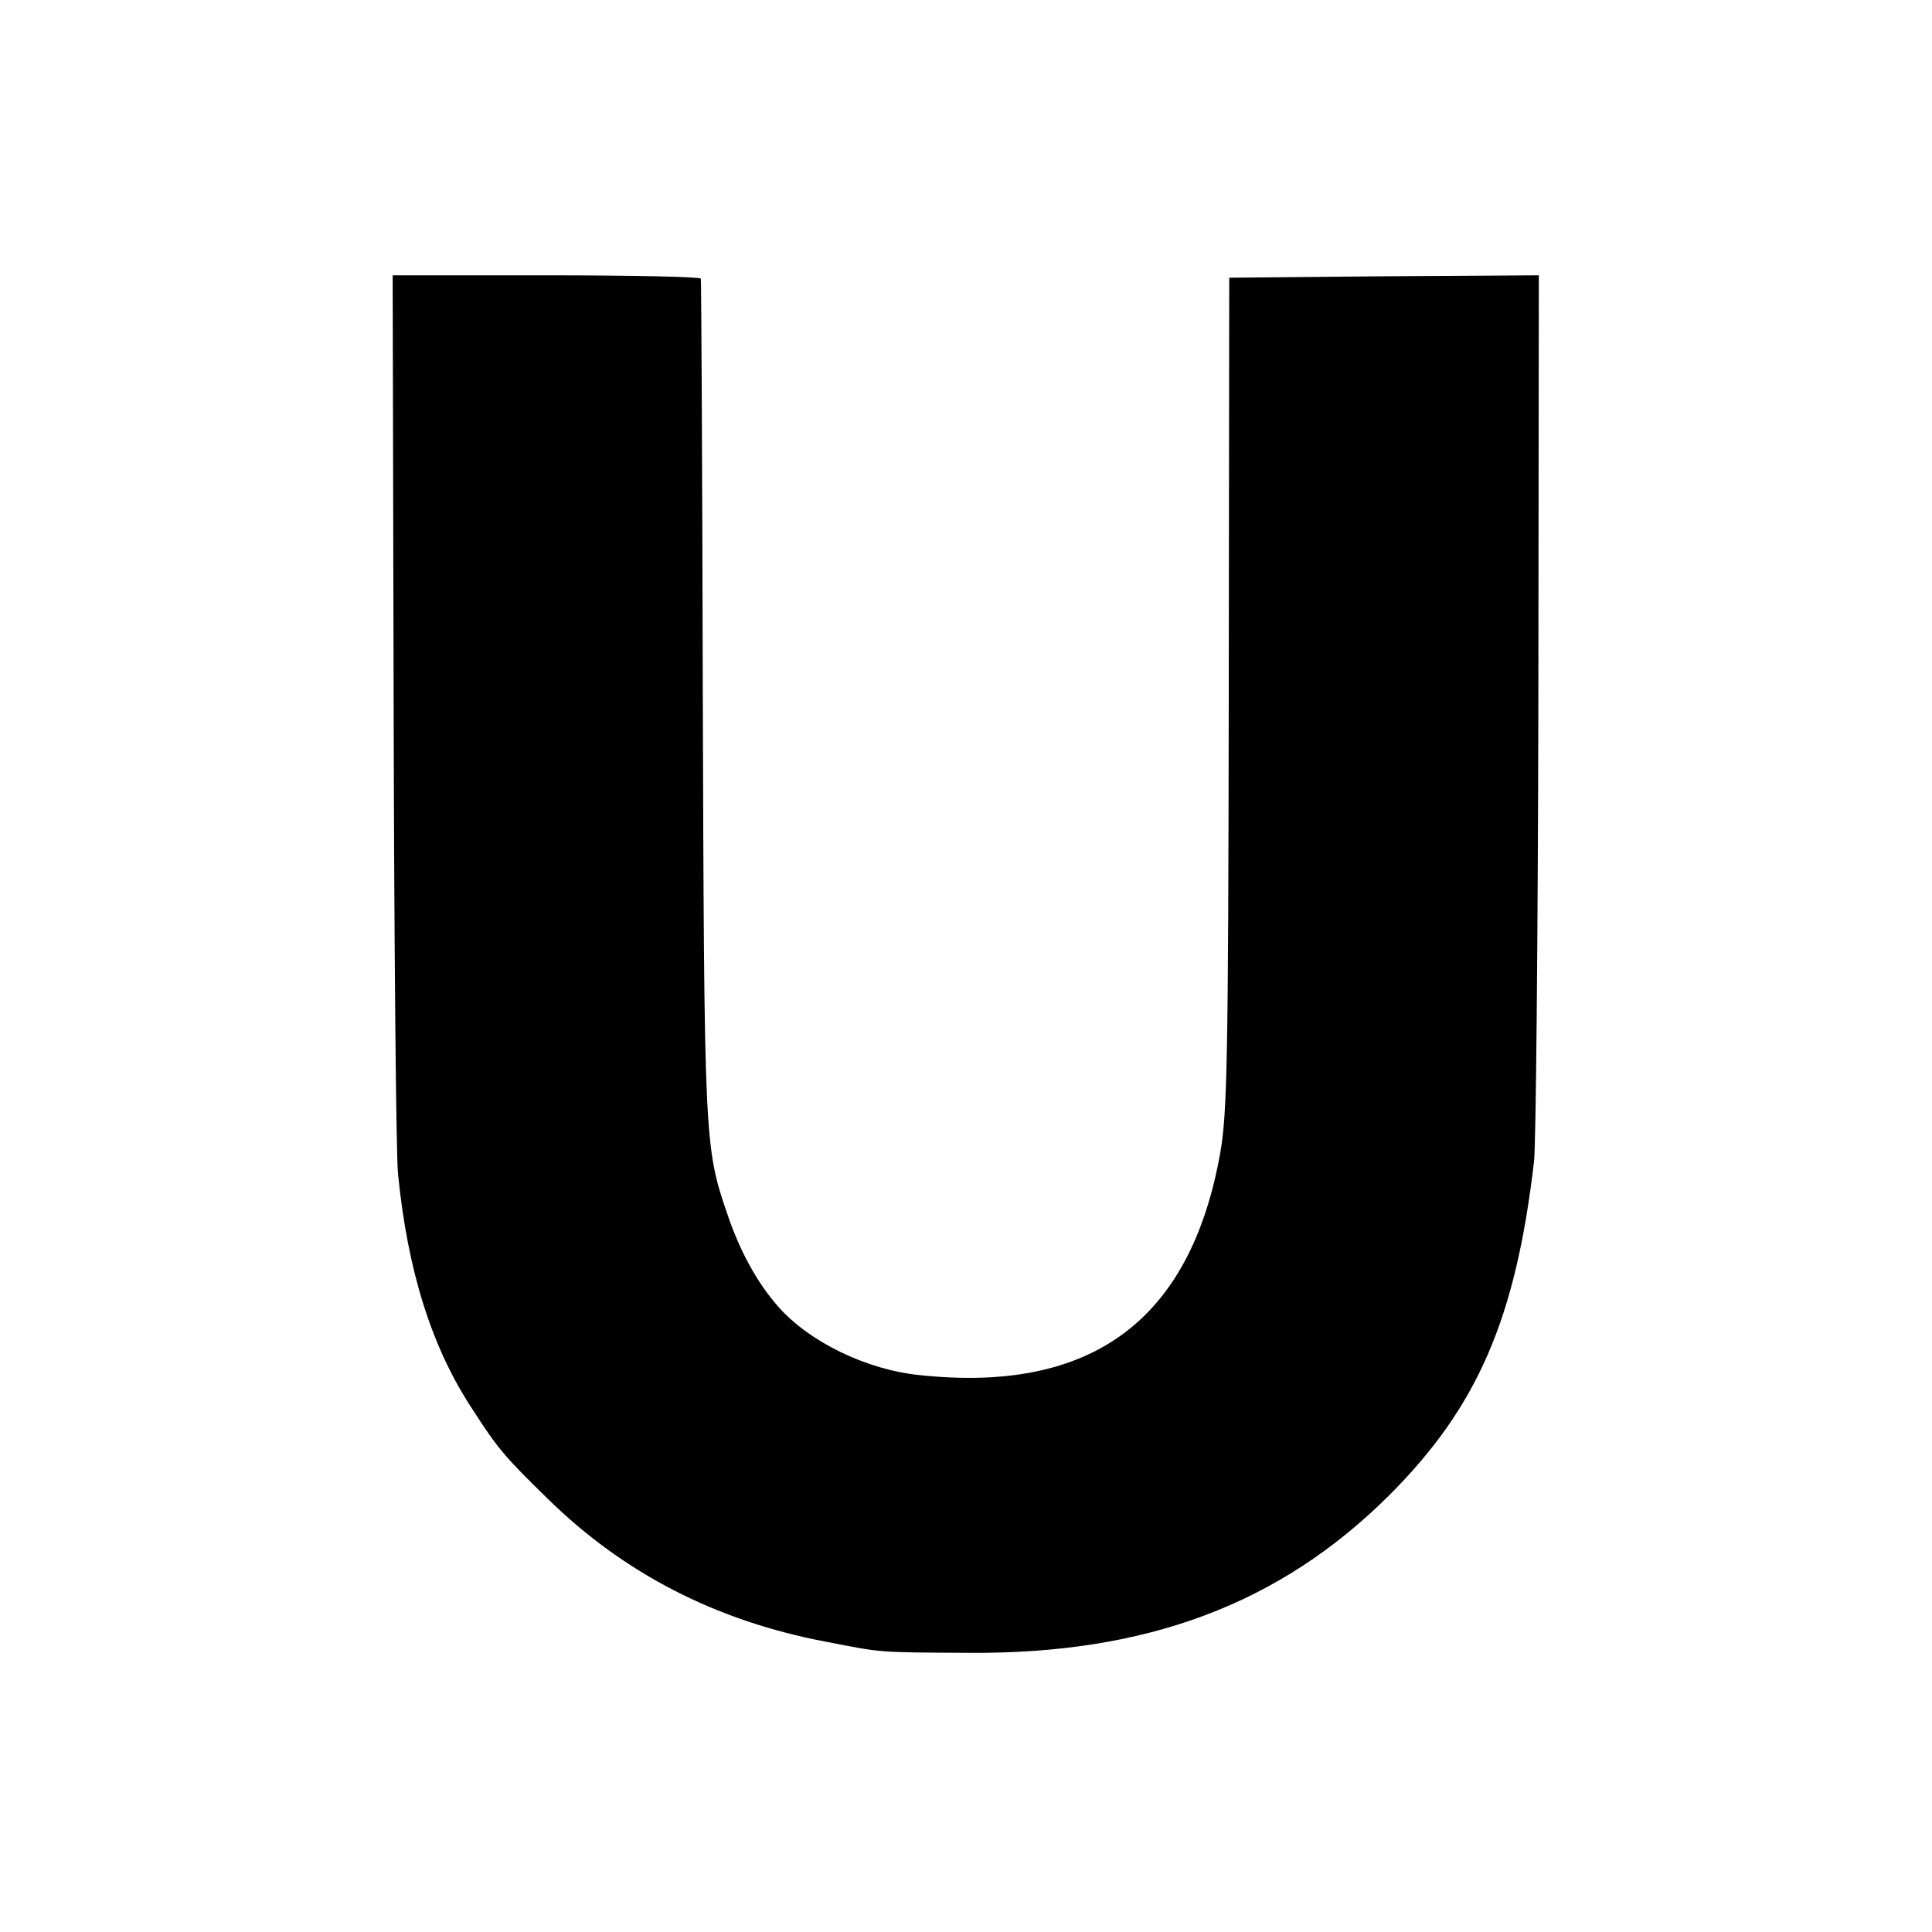
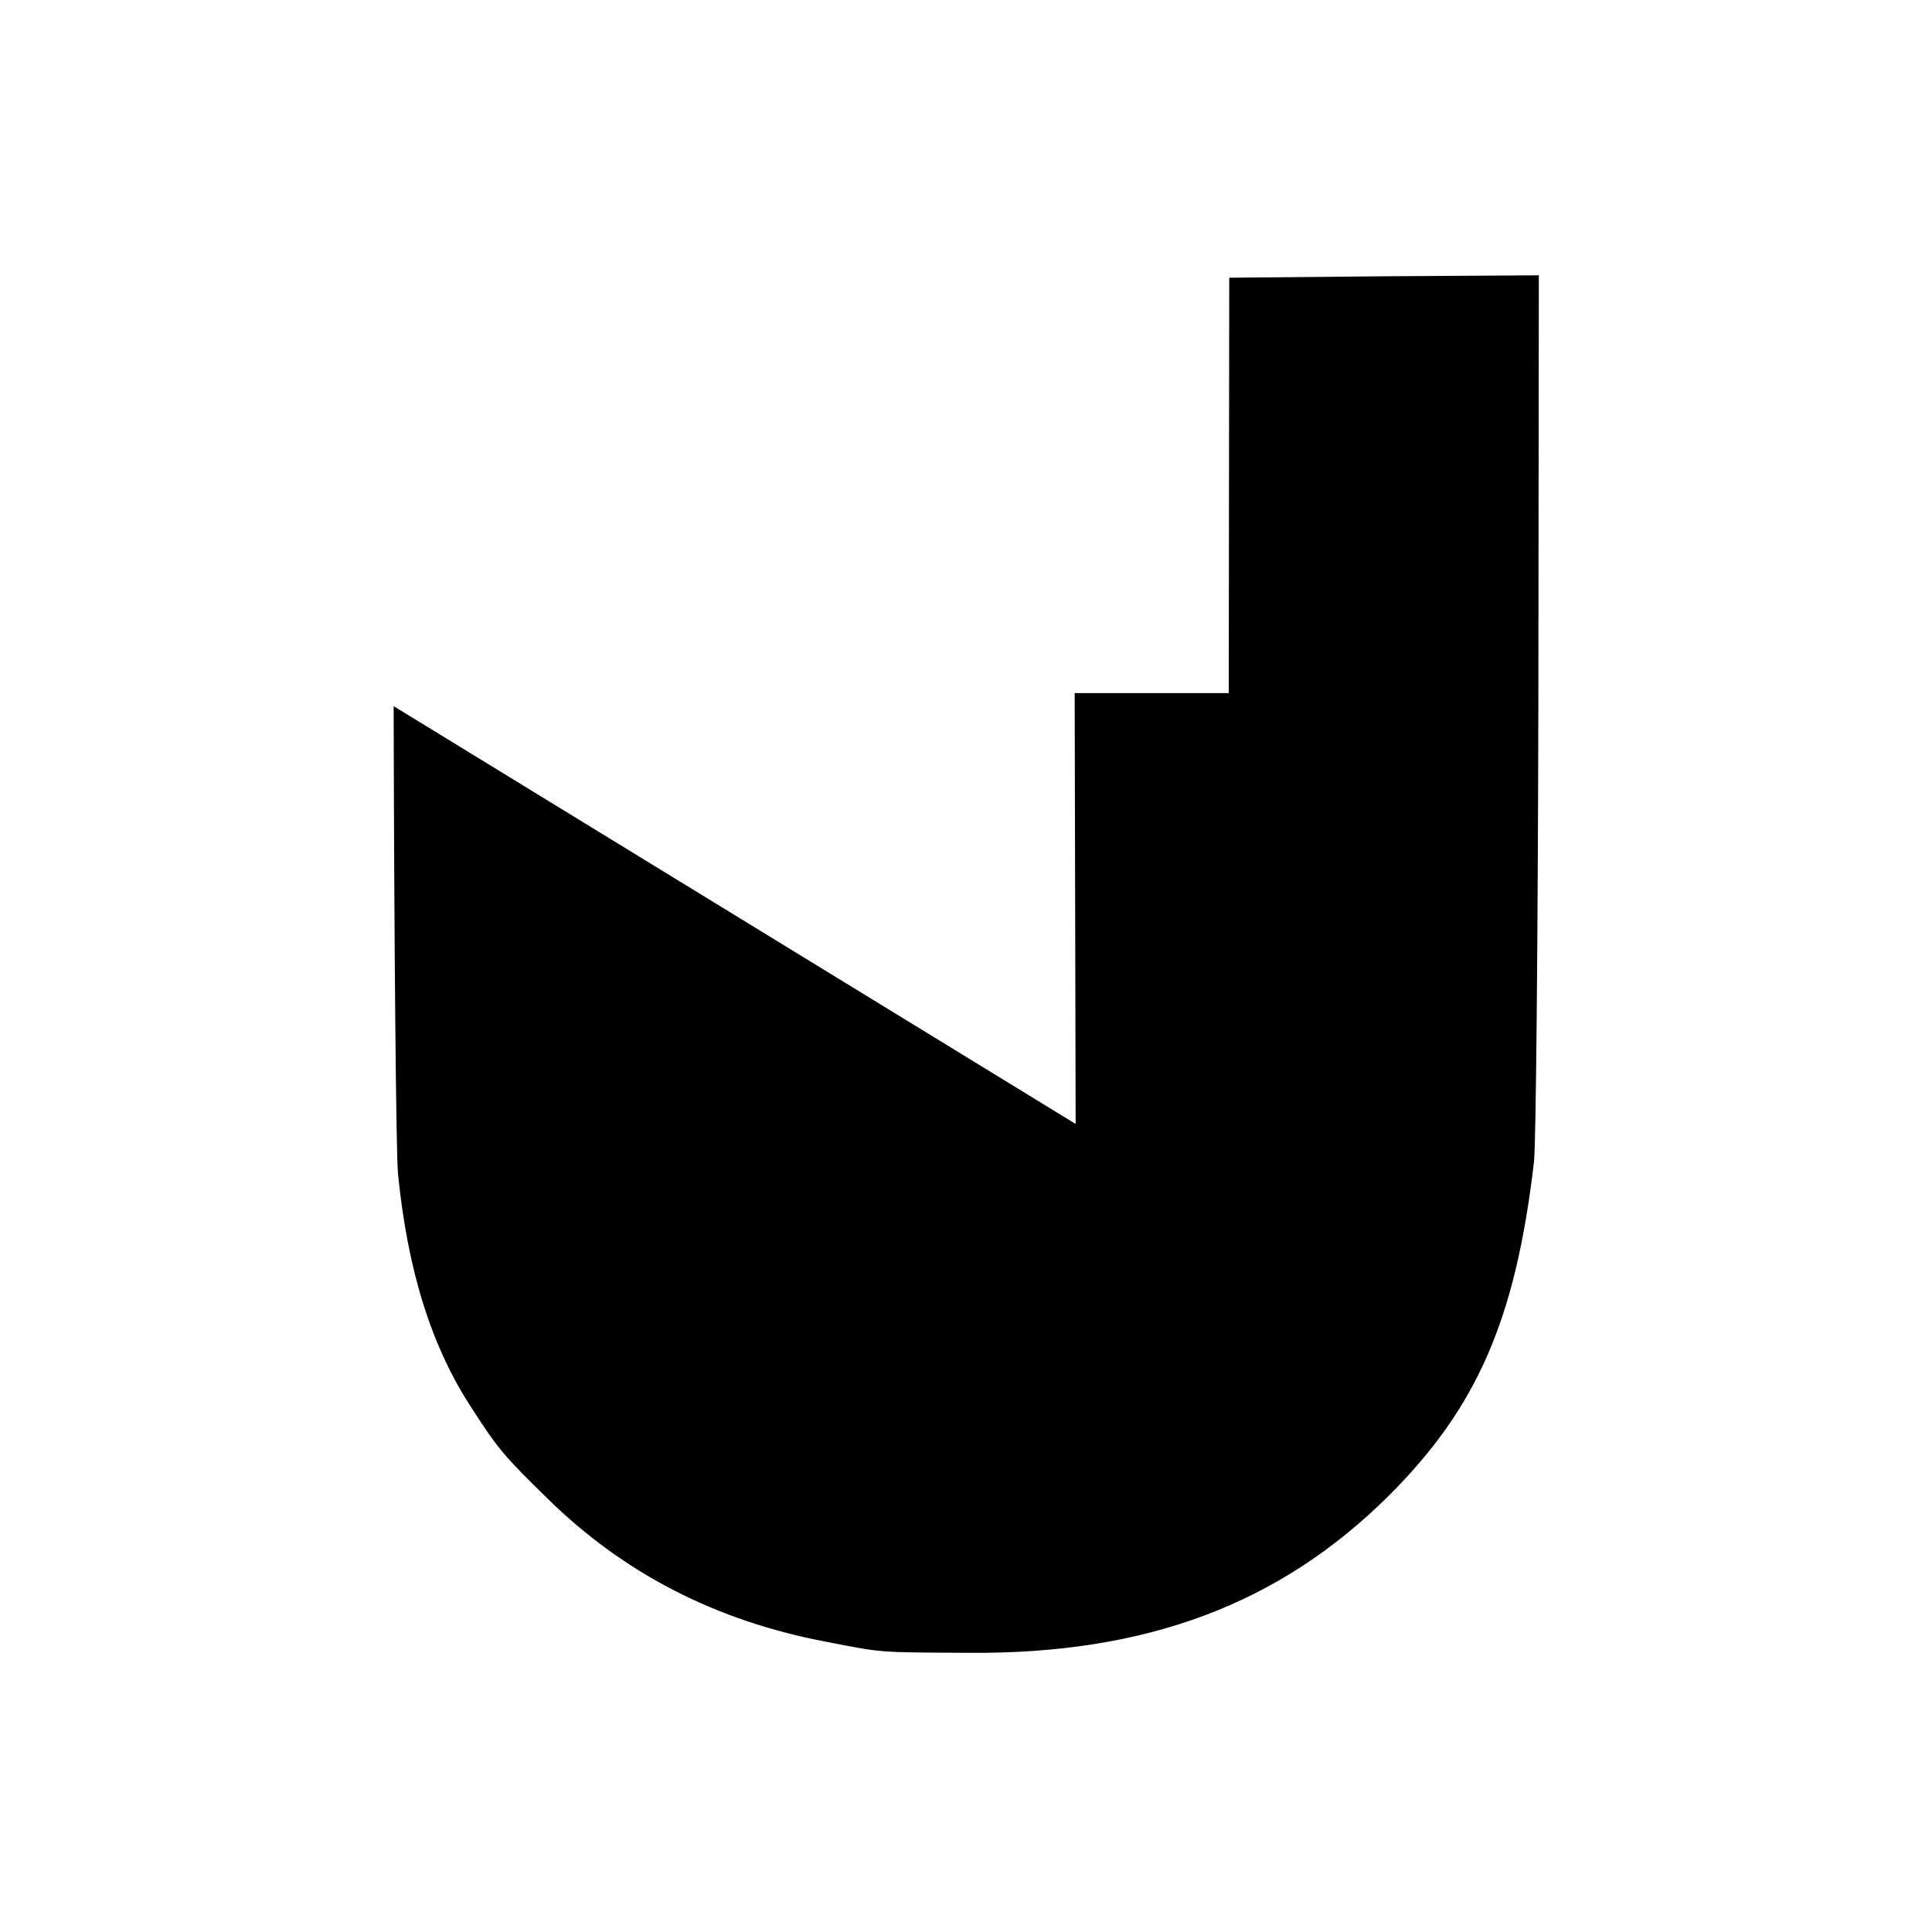
<svg xmlns="http://www.w3.org/2000/svg" version="1.0" width="400pt" height="400pt" viewBox="0 0 400 400" preserveAspectRatio="xMidYMid meet">
  <g transform="translate(0,400) scale(0.1,-0.1)" fill="#000000" stroke="none">
-     <path d="M815 2538 c1 -491 5 -927 9 -968 20 -202 70 -361 155 -489 52 -81 67 -98 155 -184 158 -155 349 -253 576 -296 119 -23 104 -22 295 -23 369 -3 645 101 871 326 183 183 262 365 300 691 4 33 8 459 9 948 l1 887 -320 -2 -321 -3 -1 -860 c-1 -761 -3 -871 -18 -954 -62 -345 -266 -496 -622 -458 -110 11 -229 69 -293 142 -44 50 -80 116 -106 194 -47 137 -47 155 -50 1091 -1 459 -3 838 -4 843 0 4 -144 7 -319 7 l-319 0 2 -892z" />
+     <path d="M815 2538 c1 -491 5 -927 9 -968 20 -202 70 -361 155 -489 52 -81 67 -98 155 -184 158 -155 349 -253 576 -296 119 -23 104 -22 295 -23 369 -3 645 101 871 326 183 183 262 365 300 691 4 33 8 459 9 948 l1 887 -320 -2 -321 -3 -1 -860 l-319 0 2 -892z" />
  </g>
</svg>